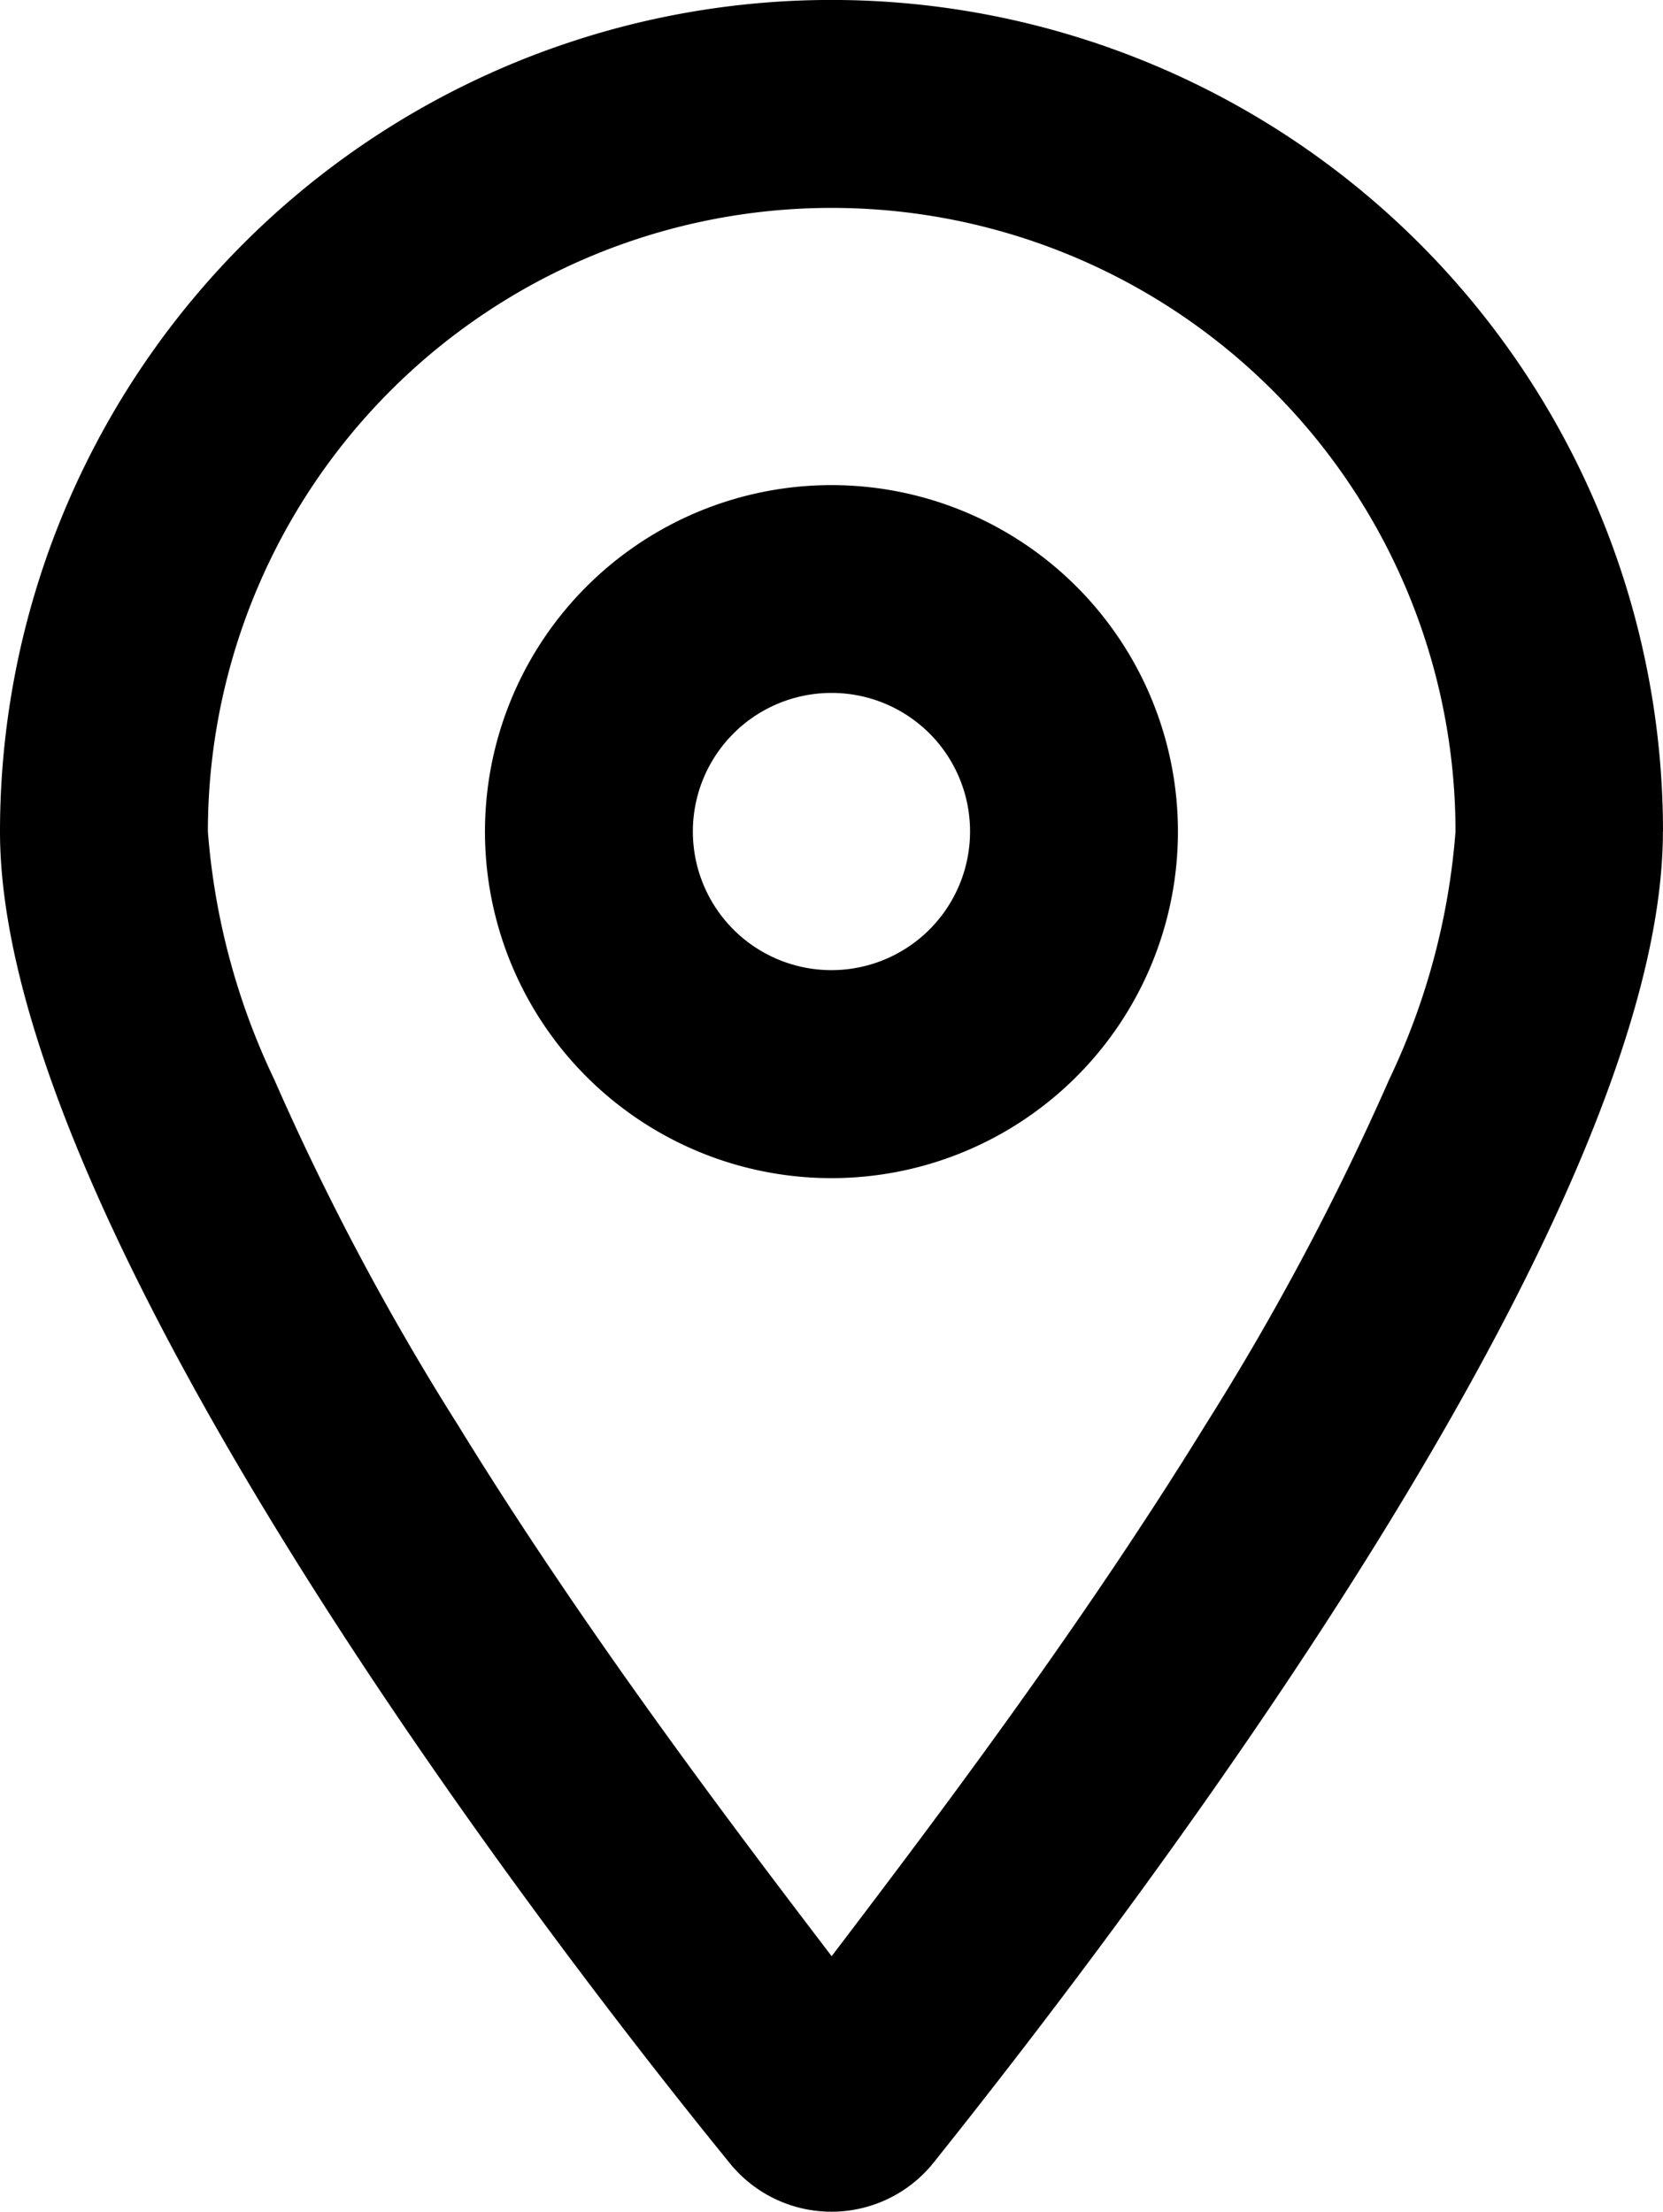
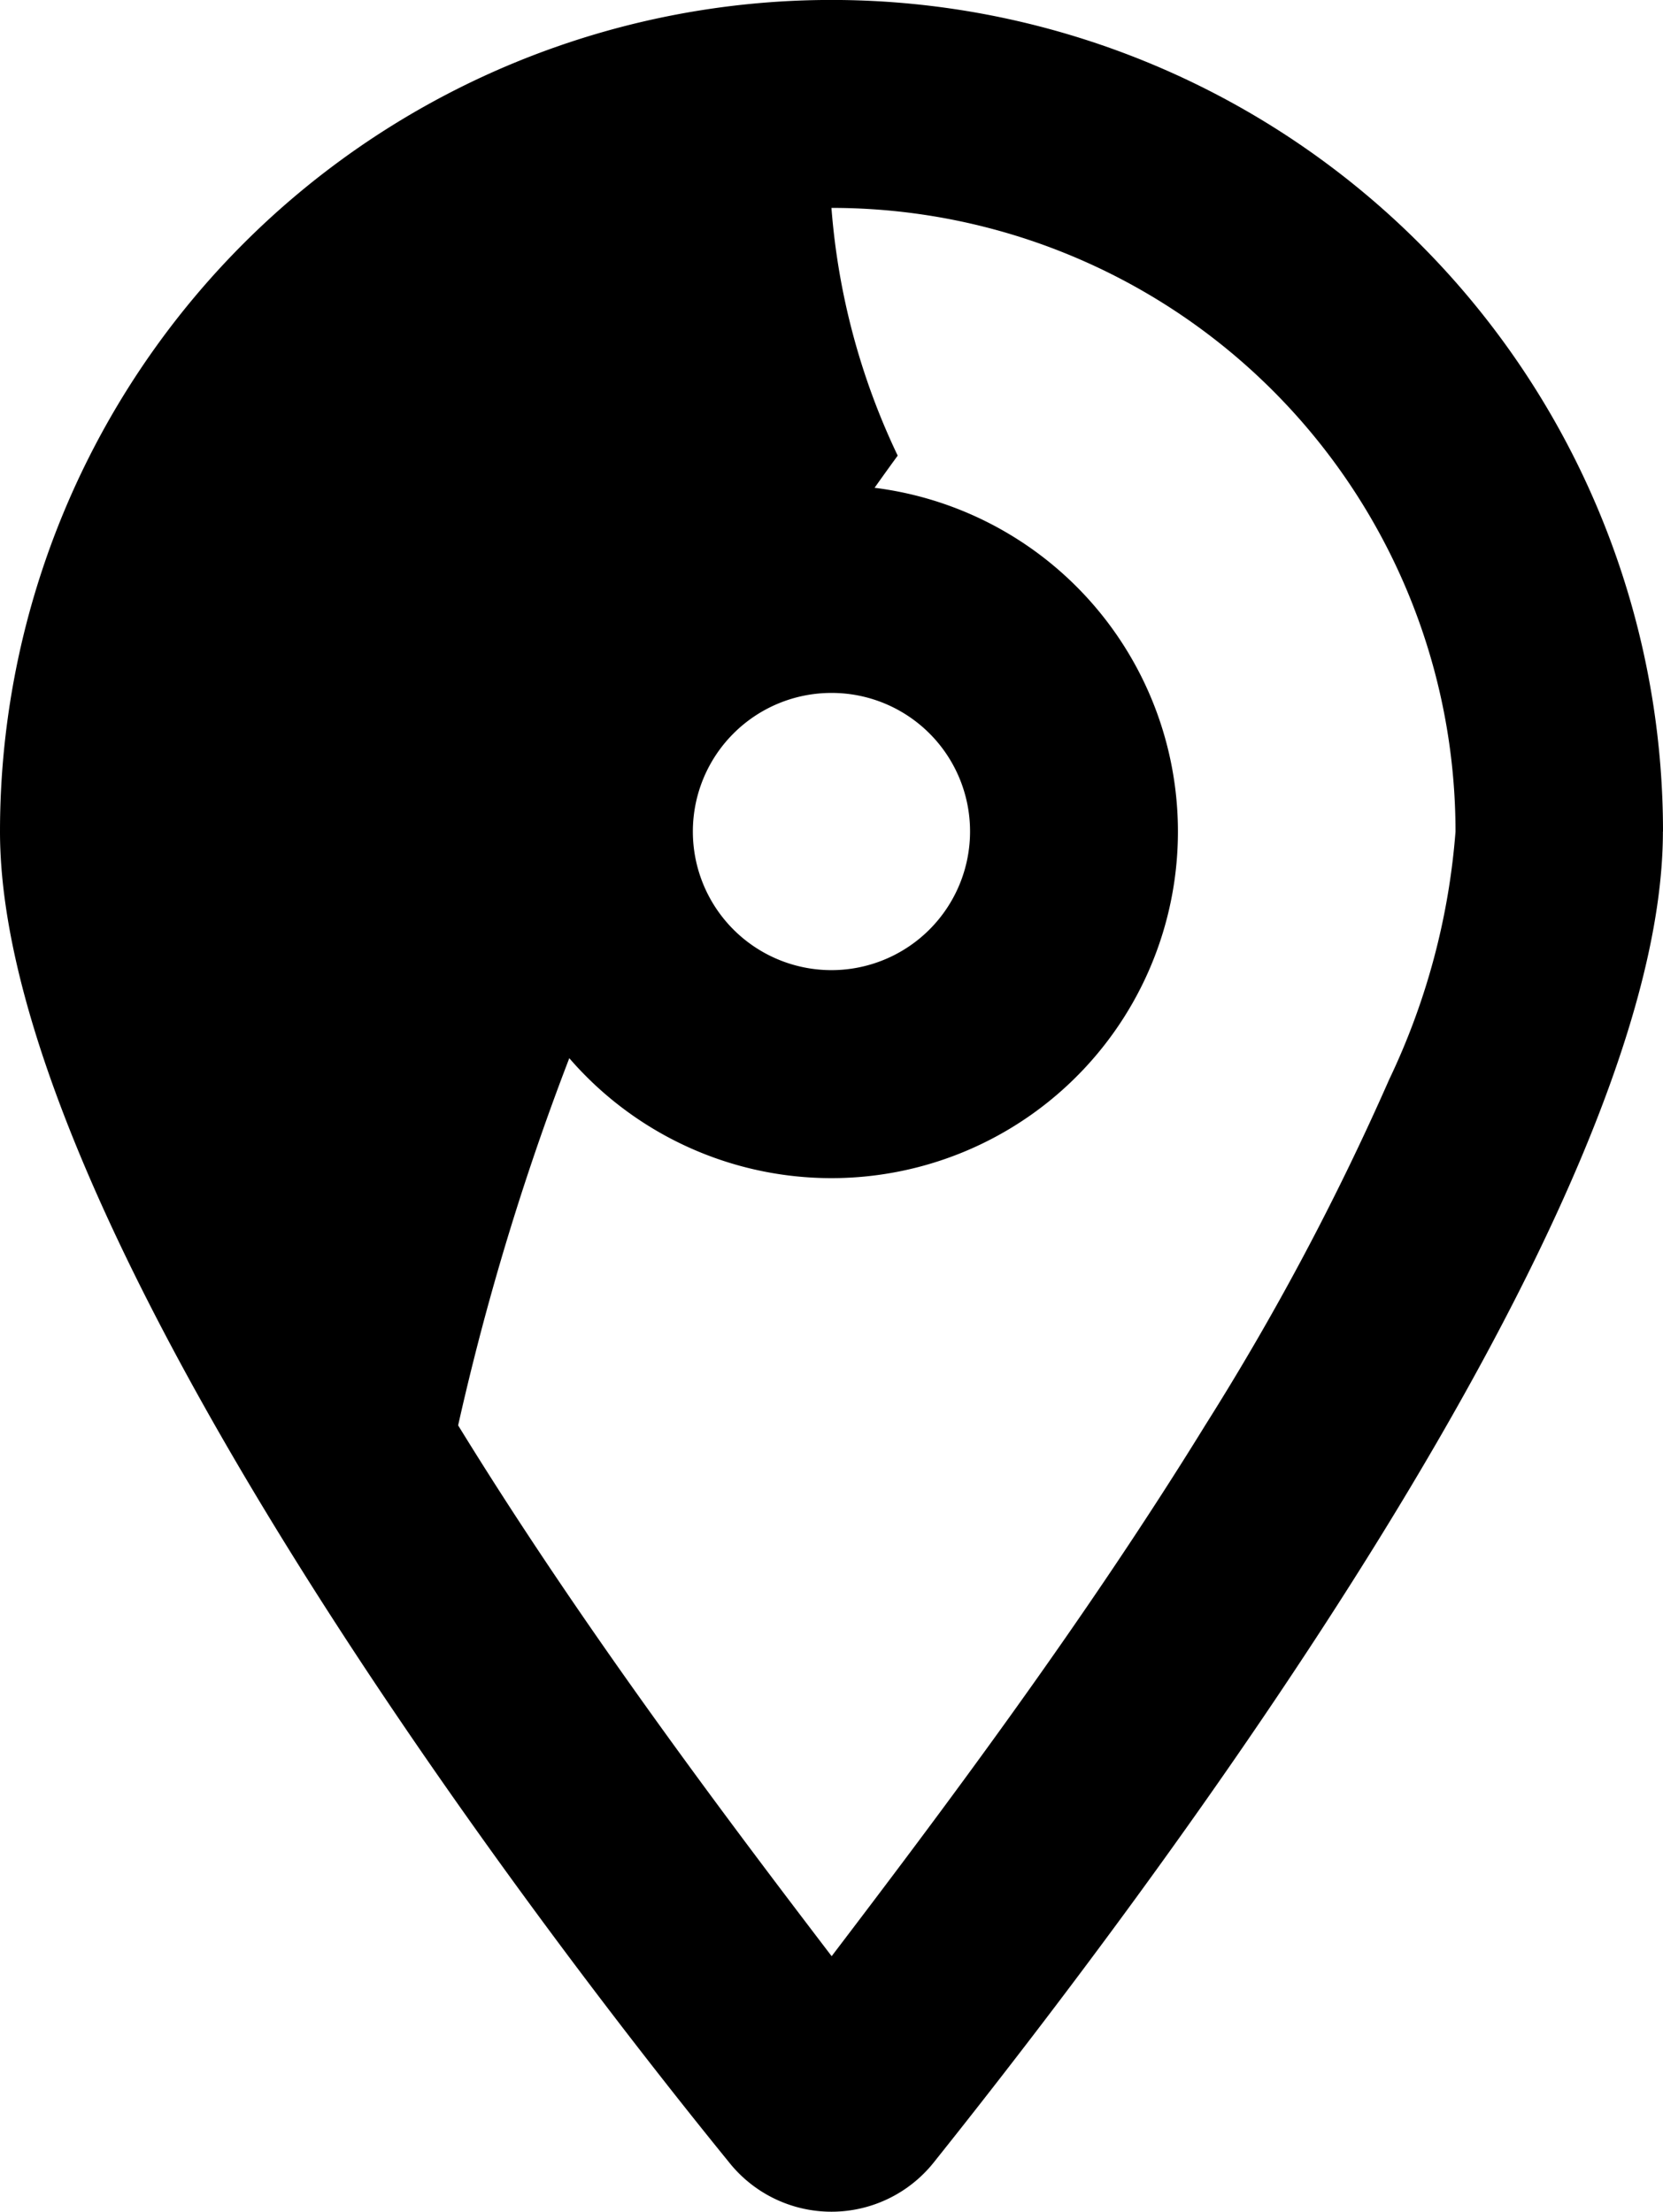
<svg xmlns="http://www.w3.org/2000/svg" width="16.919" height="22.5" viewBox="0 0 16.919 22.5">
-   <path id="location-dot" d="M11.984,8.459A3.525,3.525,0,1,1,8.459,4.935,3.524,3.524,0,0,1,11.984,8.459ZM8.459,7.049a1.41,1.41,0,1,0,1.41,1.41A1.408,1.408,0,0,0,8.459,7.049Zm8.459,1.41c0,3.851-5.155,10.706-7.415,13.535a1.331,1.331,0,0,1-2.088,0C5.115,19.166,0,12.31,0,8.459a8.459,8.459,0,0,1,16.919,0ZM8.459,2.115A6.346,6.346,0,0,0,2.115,8.459a7.1,7.1,0,0,0,.674,2.52A26.6,26.6,0,0,0,4.661,14.5c1.251,2.036,2.705,3.965,3.8,5.4,1.093-1.436,2.547-3.366,3.8-5.4a26.917,26.917,0,0,0,1.873-3.52,7.111,7.111,0,0,0,.674-2.52A6.346,6.346,0,0,0,8.459,2.115Z" />
+   <path id="location-dot" d="M11.984,8.459A3.525,3.525,0,1,1,8.459,4.935,3.524,3.524,0,0,1,11.984,8.459ZM8.459,7.049a1.41,1.41,0,1,0,1.41,1.41A1.408,1.408,0,0,0,8.459,7.049Zm8.459,1.41c0,3.851-5.155,10.706-7.415,13.535a1.331,1.331,0,0,1-2.088,0C5.115,19.166,0,12.31,0,8.459a8.459,8.459,0,0,1,16.919,0ZM8.459,2.115a7.1,7.1,0,0,0,.674,2.52A26.6,26.6,0,0,0,4.661,14.5c1.251,2.036,2.705,3.965,3.8,5.4,1.093-1.436,2.547-3.366,3.8-5.4a26.917,26.917,0,0,0,1.873-3.52,7.111,7.111,0,0,0,.674-2.52A6.346,6.346,0,0,0,8.459,2.115Z" />
</svg>